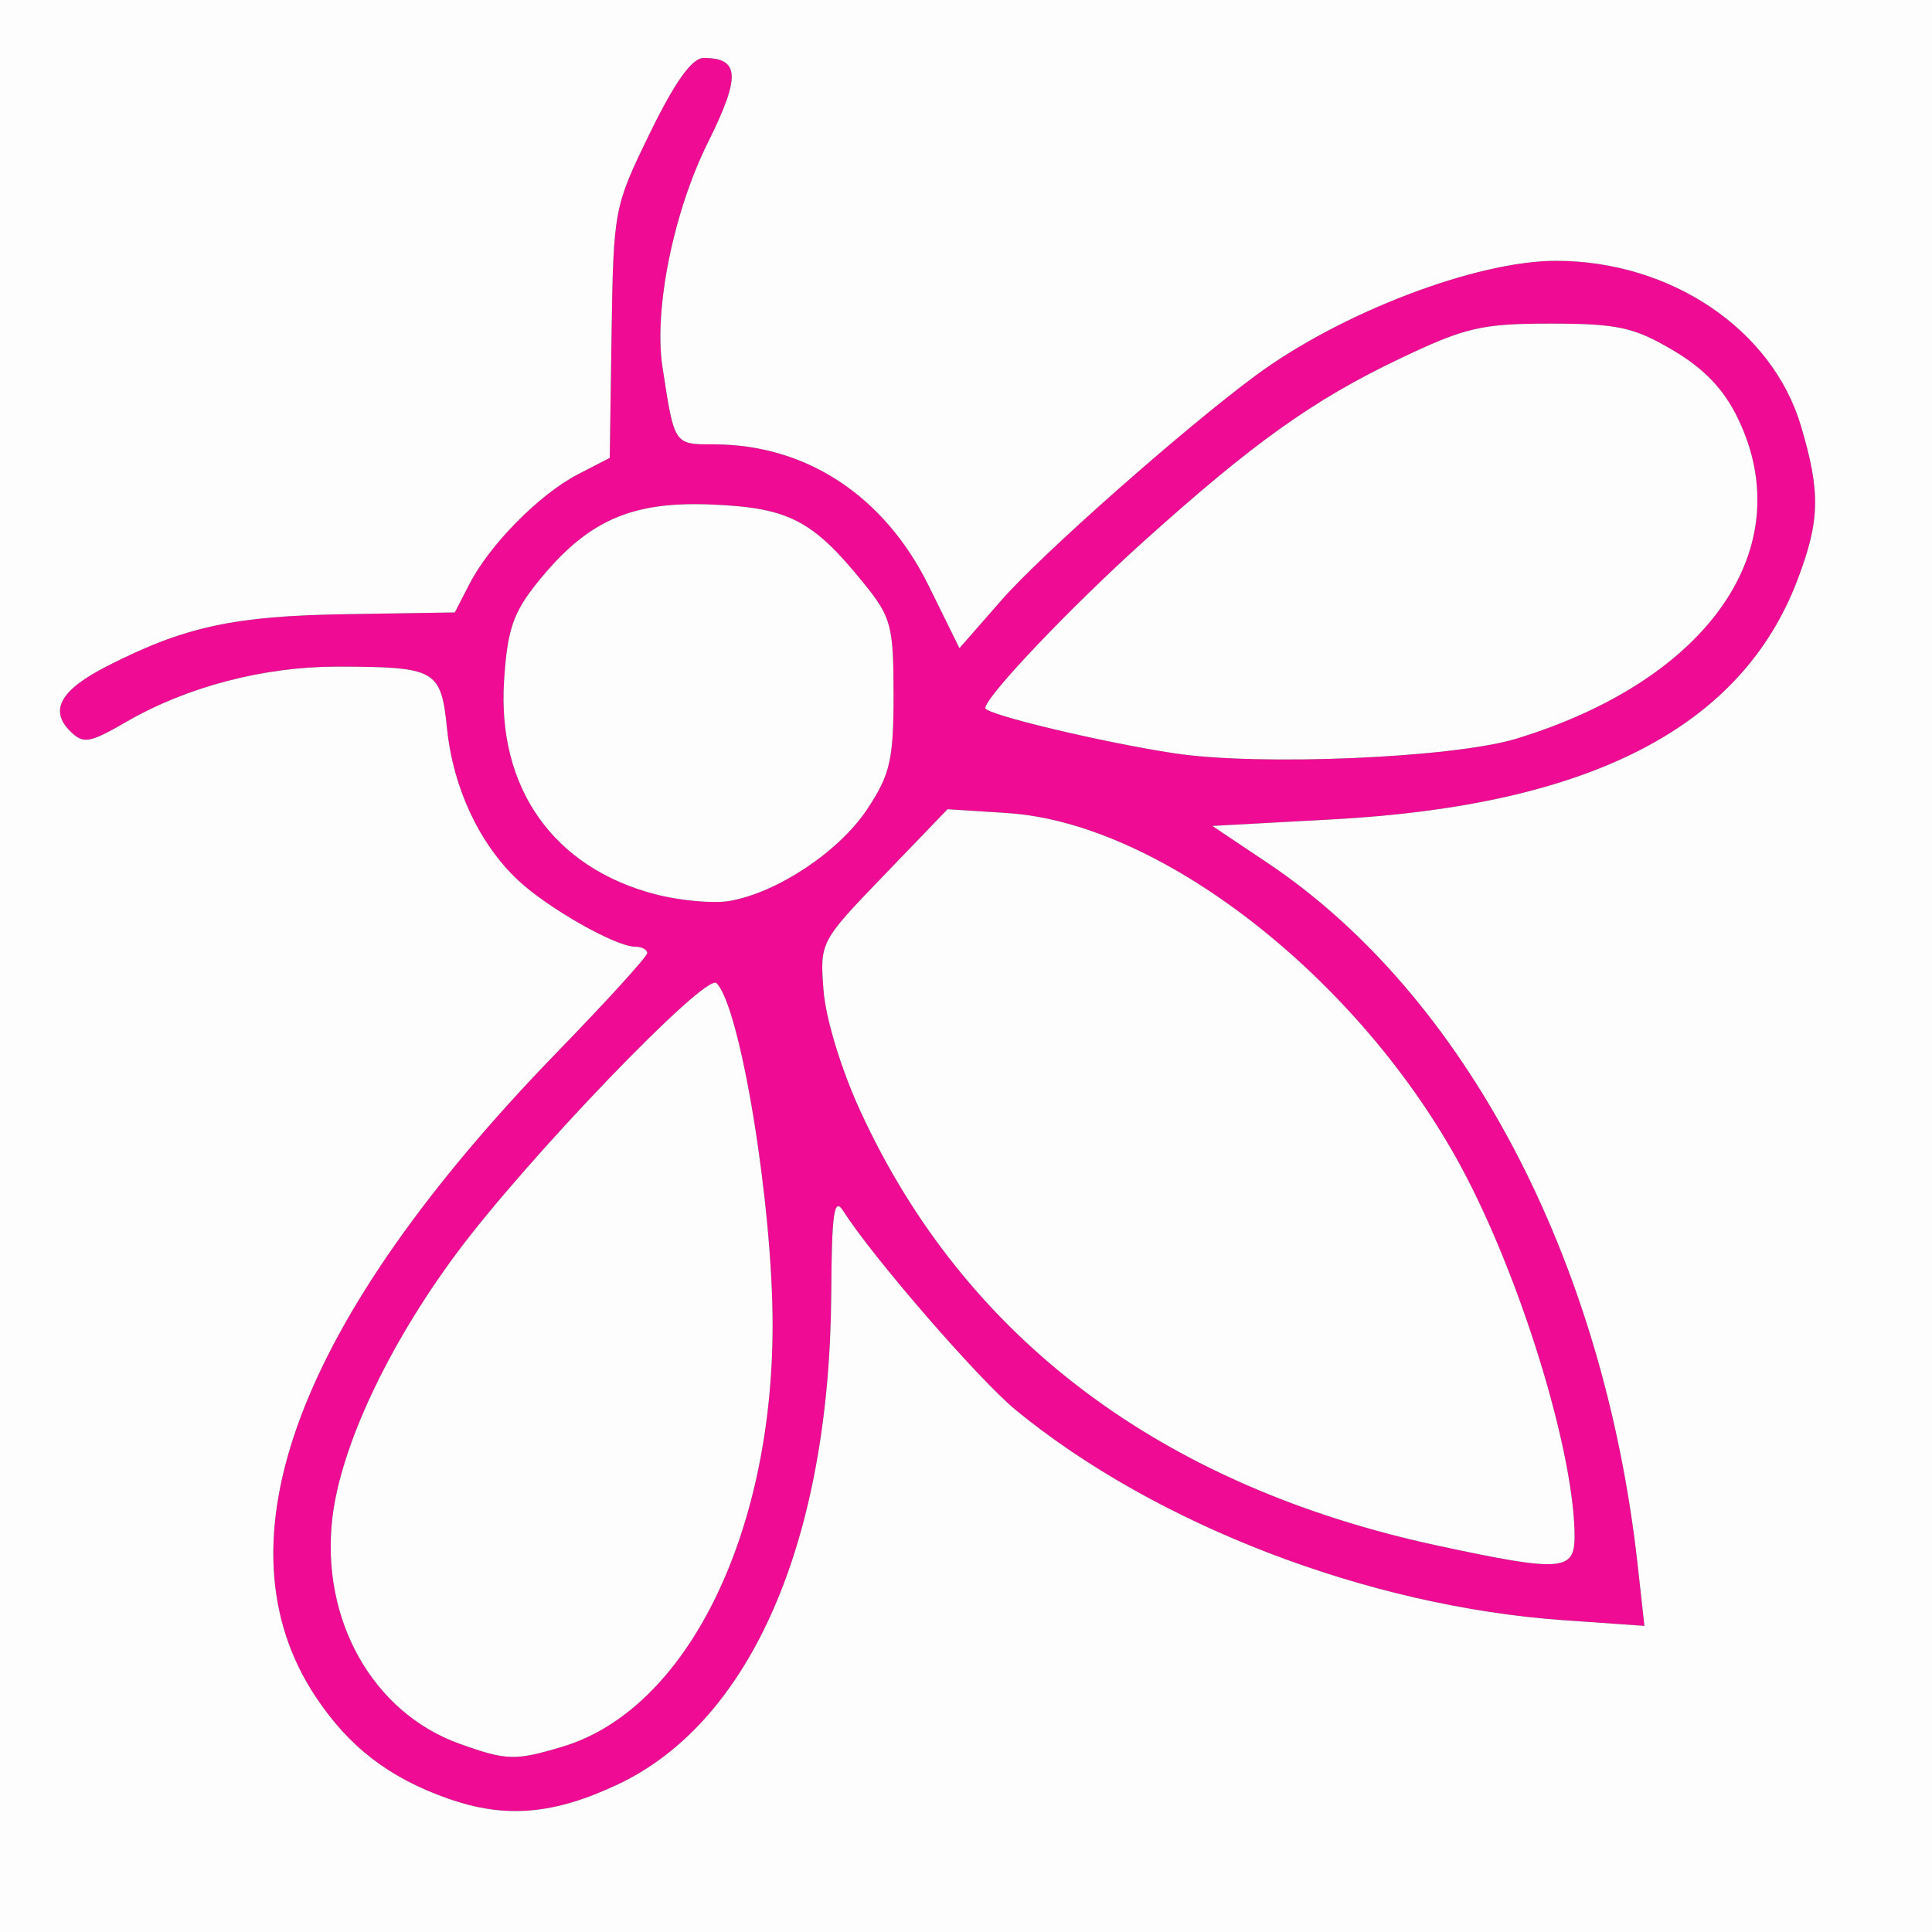
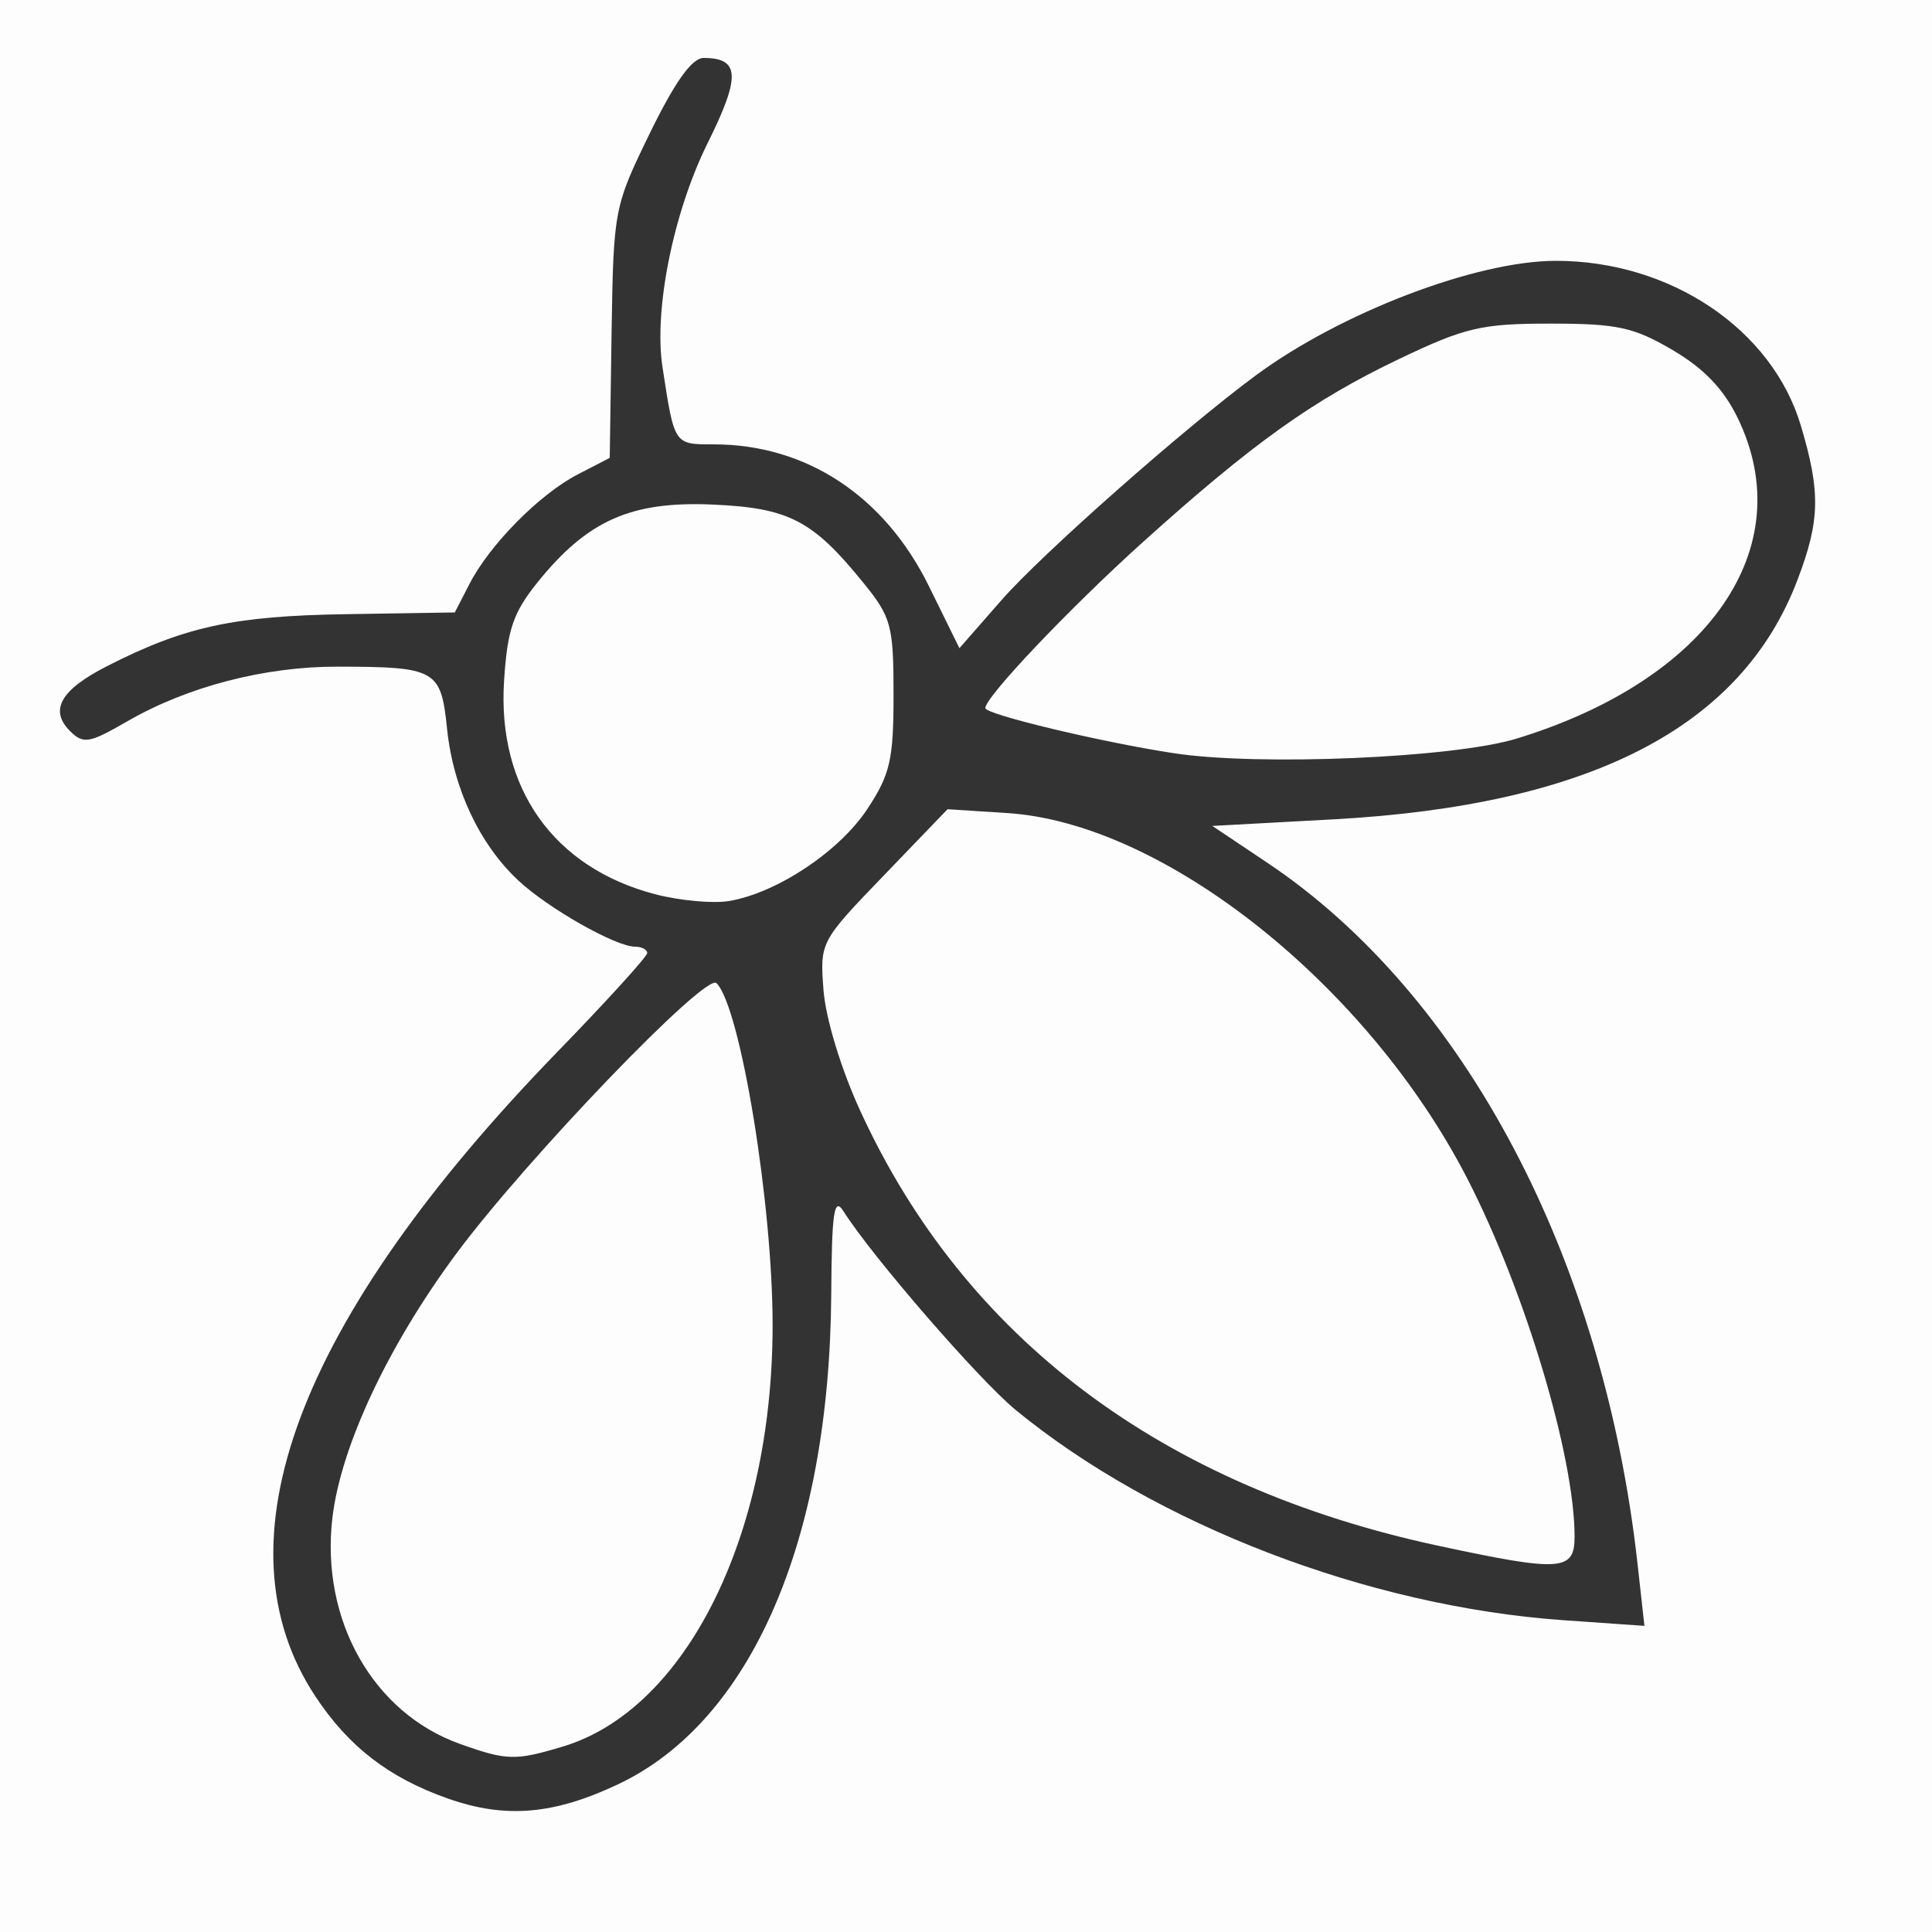
<svg xmlns="http://www.w3.org/2000/svg" width="200" height="200" viewBox="0 0 200 200">
  <rect x="0" y="0" width="200" height="200" fill="#333333" stroke="none" />
  <g>
-     <path d="M 63.98 184.71 C57.33,187.85 52.34,188.28 46.41,186.20 C40.28,184.05 36.10,180.83 32.65,175.61 C22.12,159.68 30.76,136.66 57.65,108.94 C62.79,103.65 67.00,99.02 67.00,98.66 C67.00,98.30 66.43,98.00 65.74,98.00 C63.74,98.00 56.77,94.05 53.66,91.15 C49.64,87.40 46.92,81.61 46.28,75.45 C45.65,69.31 45.16,69.03 34.93,69.01 C27.37,69.00 19.39,71.08 13.14,74.69 C9.23,76.95 8.63,77.05 7.25,75.68 C5.08,73.51 6.27,71.41 11.08,68.96 C19.09,64.87 24.20,63.76 35.79,63.58 L 47.08 63.40 L 48.60 60.45 C50.70,56.37 55.85,51.16 59.81,49.11 L 63.12 47.40 L 63.31 34.45 C63.51,21.67 63.56,21.40 67.29,13.75 C69.88,8.45 71.63,6.00 72.84,6.00 C76.59,6.00 76.69,7.90 73.27,14.78 C69.71,21.95 67.67,32.06 68.58,38.00 C69.34,42.97 69.61,44.86 70.67,45.57 C71.32,46.00 72.25,46.00 73.76,46.00 L 73.89 46.00 C83.46,46.00 91.56,51.34 96.15,60.66 L 99.32 67.10 L 103.67 62.13 C107.82,57.38 122.59,44.33 130.00,38.86 C138.83,32.34 152.83,27.00 161.07,27.00 C172.94,27.00 183.46,34.09 186.43,44.08 C188.48,50.96 188.41,53.90 186.07,60.04 C180.28,75.30 164.61,83.37 138.00,84.82 L 125.50 85.50 L 131.19 89.31 C151.60,102.97 165.99,130.21 169.52,161.91 L 170.23 168.31 L 161.81 167.72 C141.62,166.29 119.63,157.85 105.13,145.95 C101.34,142.83 90.28,130.08 87.31,125.38 C86.34,123.85 86.10,125.47 86.05,134.00 C85.87,159.52 77.73,178.22 63.98,184.71 ZM 149.00 160.04 C161.60,162.74 163.00,162.64 163.00,159.07 C163.00,150.74 157.86,133.60 151.89,122.00 C141.57,101.95 120.51,85.21 104.29,84.17 L 98.09 83.77 L 91.48 90.64 C84.90,97.47 84.87,97.52 85.25,102.51 C85.47,105.41 87.07,110.69 89.06,115.01 C99.87,138.56 120.29,153.90 149.00,160.04 ZM 121.50 77.97 C130.28,79.32 150.46,78.46 157.00,76.46 C176.94,70.36 186.38,56.69 179.90,43.30 C178.45,40.29 176.39,38.14 173.15,36.24 C169.13,33.87 167.42,33.50 160.50,33.50 C153.35,33.50 151.68,33.89 144.82,37.17 C135.90,41.43 129.69,45.87 118.31,56.12 C110.74,62.94 102.00,72.14 102.00,73.30 C102.00,73.95 113.97,76.82 121.50,77.97 ZM 47.62 180.53 C52.47,182.26 53.33,182.28 58.24,180.81 C70.97,177.00 79.94,159.07 79.98,137.32 C80.01,124.77 76.65,104.25 74.17,101.77 C73.06,100.66 54.45,120.03 47.19,129.84 C40.15,139.35 35.28,149.74 34.41,157.12 C33.17,167.69 38.61,177.32 47.62,180.53 ZM 67.82 92.57 C70.39,93.24 73.85,93.55 75.50,93.27 C80.45,92.42 86.87,88.15 89.77,83.77 C92.15,80.17 92.50,78.66 92.50,71.92 C92.50,64.78 92.26,63.89 89.44,60.41 C84.13,53.84 81.67,52.57 73.70,52.23 C65.31,51.87 60.79,53.89 55.64,60.29 C53.12,63.42 52.52,65.18 52.18,70.49 C51.47,81.59 57.30,89.82 67.82,92.57 Z" fill="rgb(239,11,147)" />
    <path d="M 0.00 100.00 L 0.00 0.00 L 100.00 0.00 L 200.00 0.00 L 200.00 100.00 L 200.00 200.00 L 100.00 200.00 L 0.00 200.00 L 0.00 100.00 ZM 63.98 184.71 C77.73,178.22 85.87,159.52 86.05,134.00 C86.10,125.47 86.34,123.85 87.31,125.38 C90.28,130.08 101.34,142.83 105.13,145.95 C119.63,157.85 141.62,166.29 161.81,167.72 L 170.23 168.31 L 169.52 161.91 C165.99,130.21 151.60,102.97 131.19,89.31 L 125.50 85.50 L 138.00 84.82 C164.61,83.37 180.28,75.30 186.07,60.04 C188.41,53.90 188.48,50.96 186.43,44.08 C183.46,34.09 172.94,27.00 161.07,27.00 C152.83,27.00 138.83,32.34 130.00,38.86 C122.59,44.33 107.82,57.38 103.67,62.13 L 99.32 67.10 L 96.15 60.66 C91.56,51.34 83.46,46.00 73.89,46.00 C69.76,46.00 69.82,46.09 68.58,38.00 C67.67,32.06 69.71,21.95 73.27,14.78 C76.69,7.90 76.59,6.00 72.84,6.00 C71.63,6.00 69.88,8.45 67.29,13.75 C63.56,21.40 63.51,21.67 63.31,34.45 L 63.12 47.40 L 59.81 49.11 C55.85,51.16 50.70,56.37 48.60,60.45 L 47.08 63.40 L 35.79 63.58 C24.20,63.76 19.09,64.87 11.08,68.96 C6.27,71.41 5.08,73.51 7.25,75.68 C8.63,77.05 9.23,76.95 13.14,74.69 C19.39,71.08 27.37,69.00 34.93,69.01 C45.16,69.03 45.65,69.31 46.28,75.45 C46.92,81.61 49.64,87.40 53.66,91.15 C56.77,94.05 63.74,98.00 65.74,98.00 C66.43,98.00 67.00,98.30 67.00,98.66 C67.00,99.02 62.79,103.65 57.65,108.94 C30.76,136.66 22.12,159.68 32.65,175.61 C36.10,180.83 40.28,184.05 46.41,186.20 C52.34,188.28 57.33,187.85 63.98,184.71 ZM 47.62 180.53 C38.61,177.32 33.17,167.69 34.41,157.12 C35.28,149.74 40.15,139.35 47.19,129.84 C54.45,120.03 73.06,100.66 74.17,101.77 C76.65,104.25 80.01,124.77 79.98,137.32 C79.94,159.07 70.97,177.00 58.24,180.81 C53.33,182.28 52.47,182.26 47.62,180.53 ZM 149.00 160.04 C120.29,153.90 99.87,138.56 89.06,115.01 C87.07,110.69 85.47,105.41 85.25,102.51 C84.87,97.52 84.90,97.47 91.48,90.64 L 98.09 83.77 L 104.29 84.17 C120.51,85.21 141.57,101.95 151.89,122.00 C157.86,133.60 163.00,150.74 163.00,159.07 C163.00,162.64 161.60,162.74 149.00,160.04 ZM 67.82 92.57 C57.30,89.82 51.47,81.59 52.18,70.49 C52.52,65.18 53.12,63.42 55.64,60.29 C60.79,53.89 65.31,51.87 73.70,52.23 C81.67,52.57 84.13,53.84 89.44,60.41 C92.26,63.89 92.50,64.78 92.50,71.92 C92.50,78.66 92.15,80.17 89.77,83.77 C86.87,88.15 80.45,92.42 75.50,93.27 C73.85,93.55 70.39,93.24 67.82,92.57 ZM 121.50 77.97 C113.97,76.82 102.00,73.95 102.00,73.30 C102.00,72.14 110.74,62.94 118.31,56.12 C129.69,45.87 135.90,41.43 144.82,37.17 C151.68,33.89 153.35,33.50 160.50,33.50 C167.42,33.50 169.13,33.87 173.15,36.24 C176.39,38.14 178.45,40.29 179.90,43.30 C186.38,56.69 176.94,70.36 157.00,76.46 C150.46,78.46 130.28,79.32 121.50,77.97 Z" fill="rgb(254,253,254)" />
  </g>
</svg>